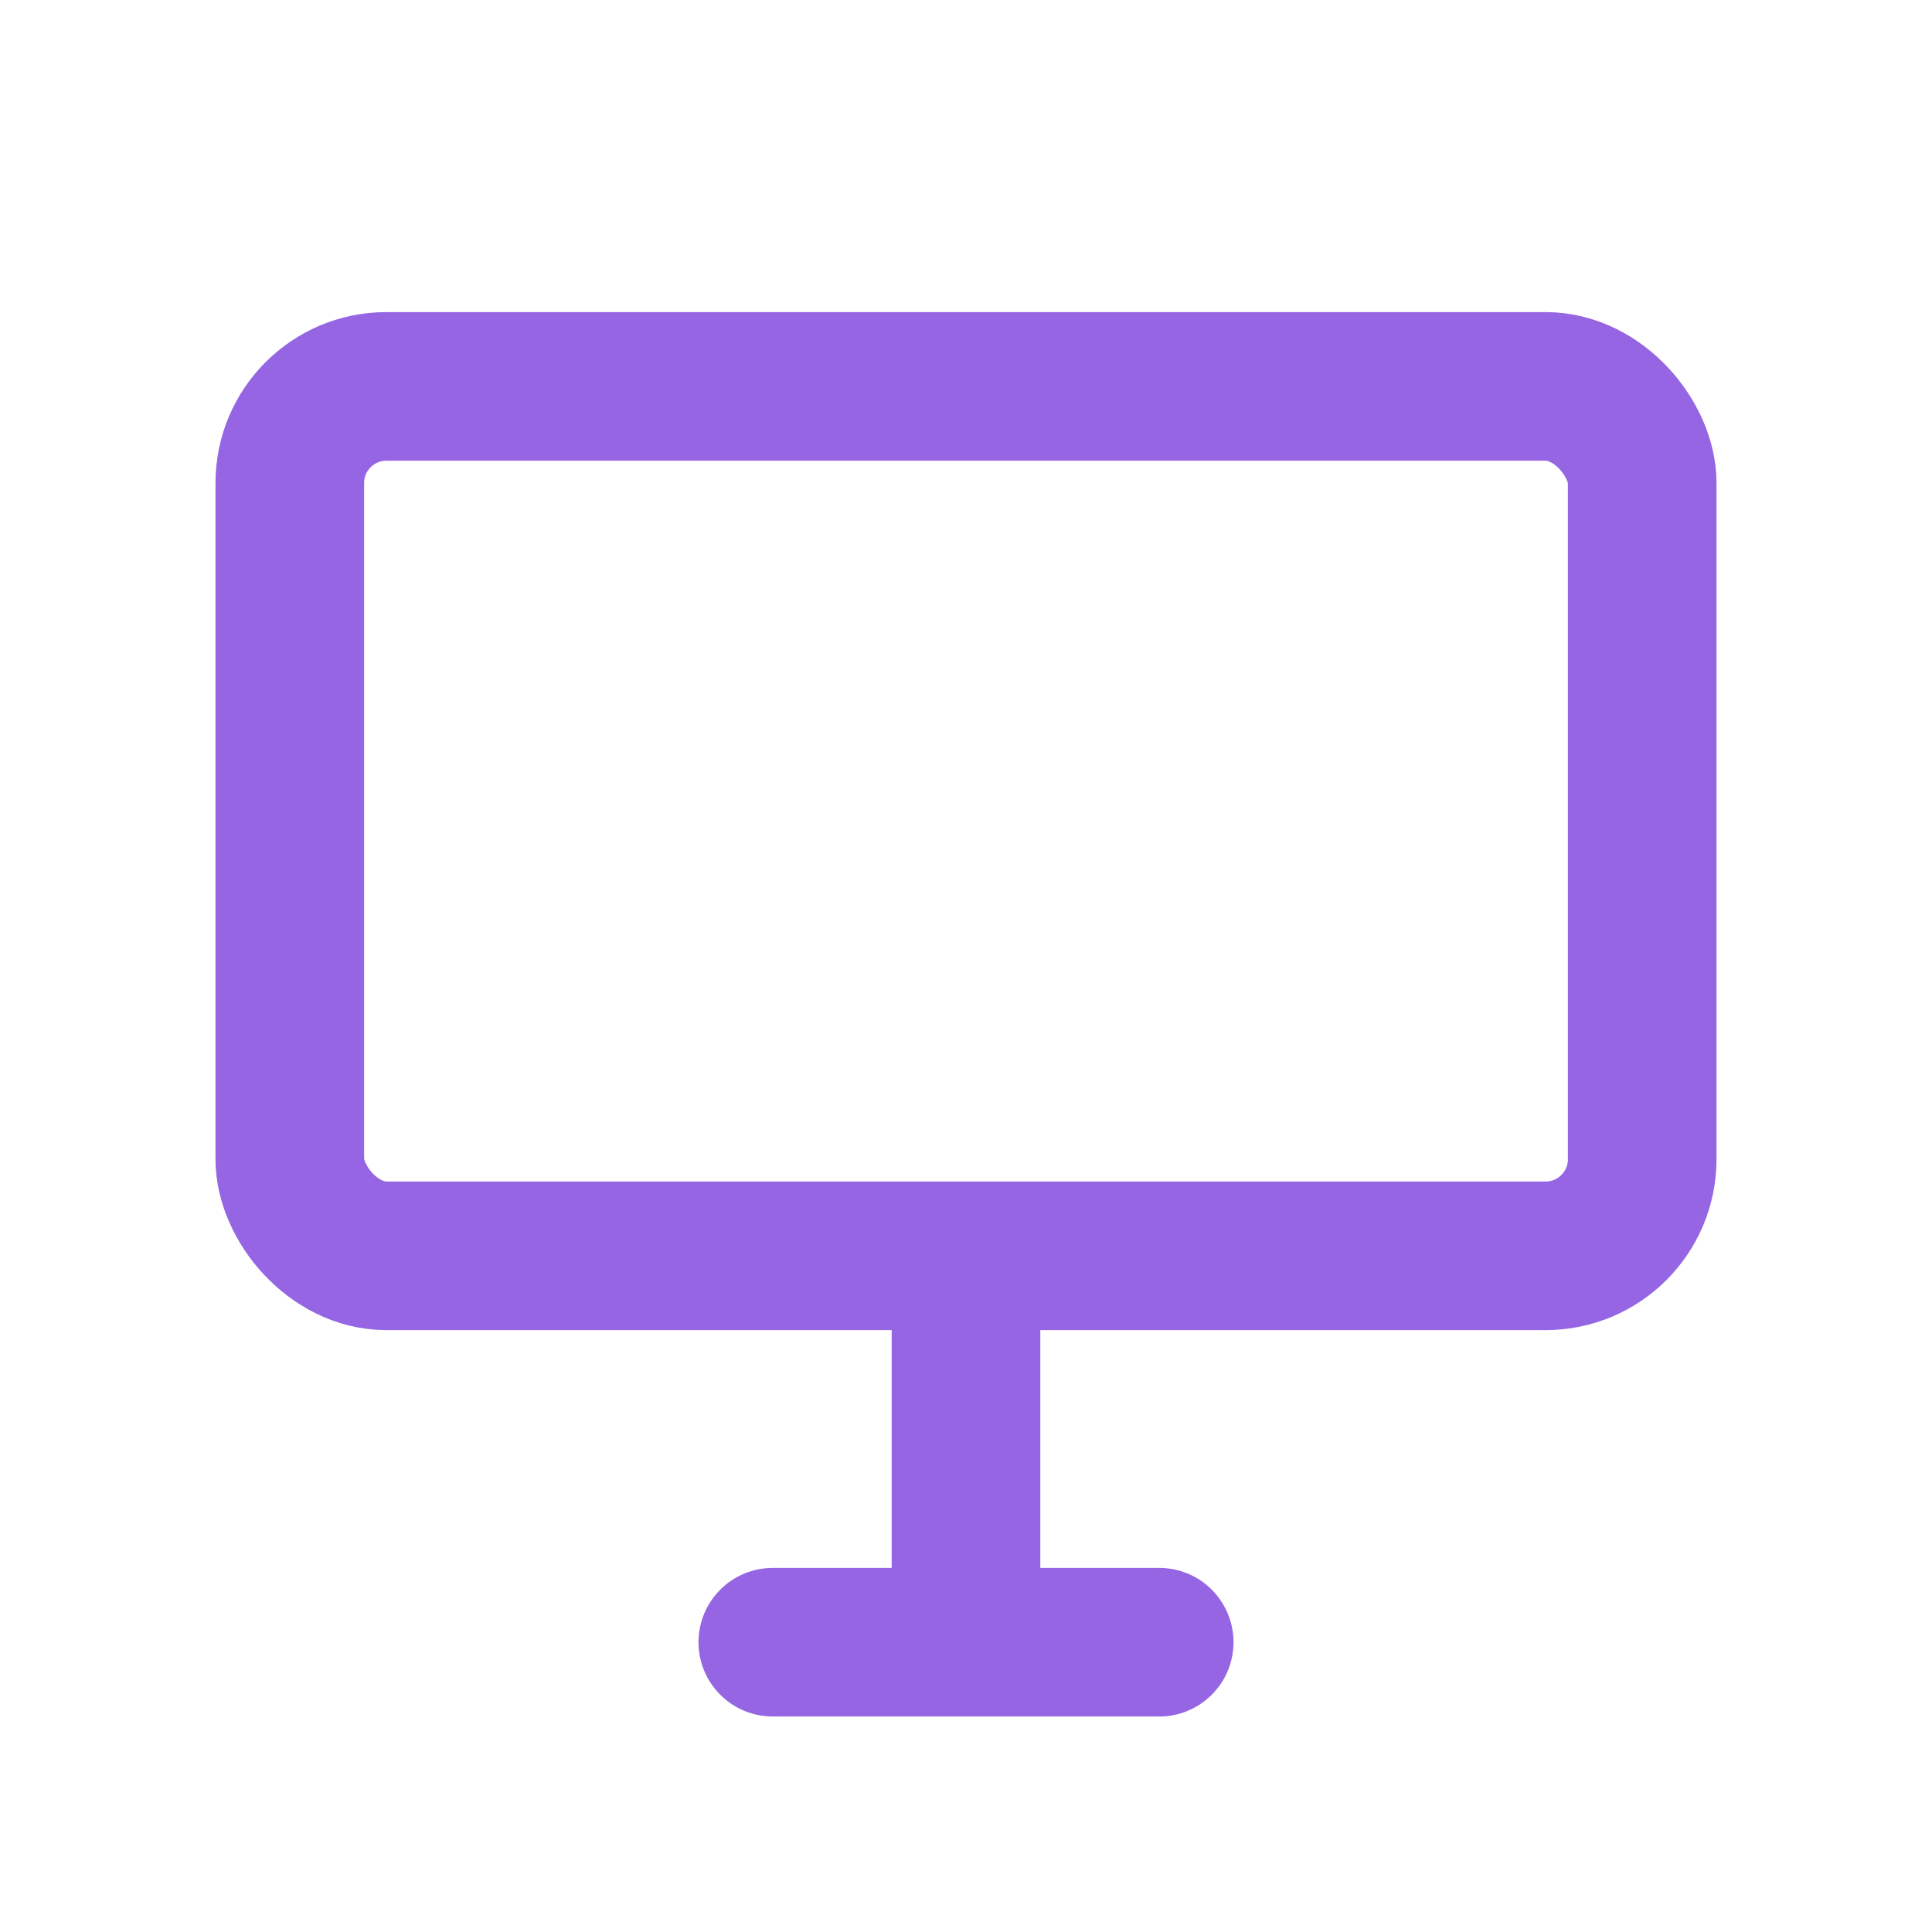
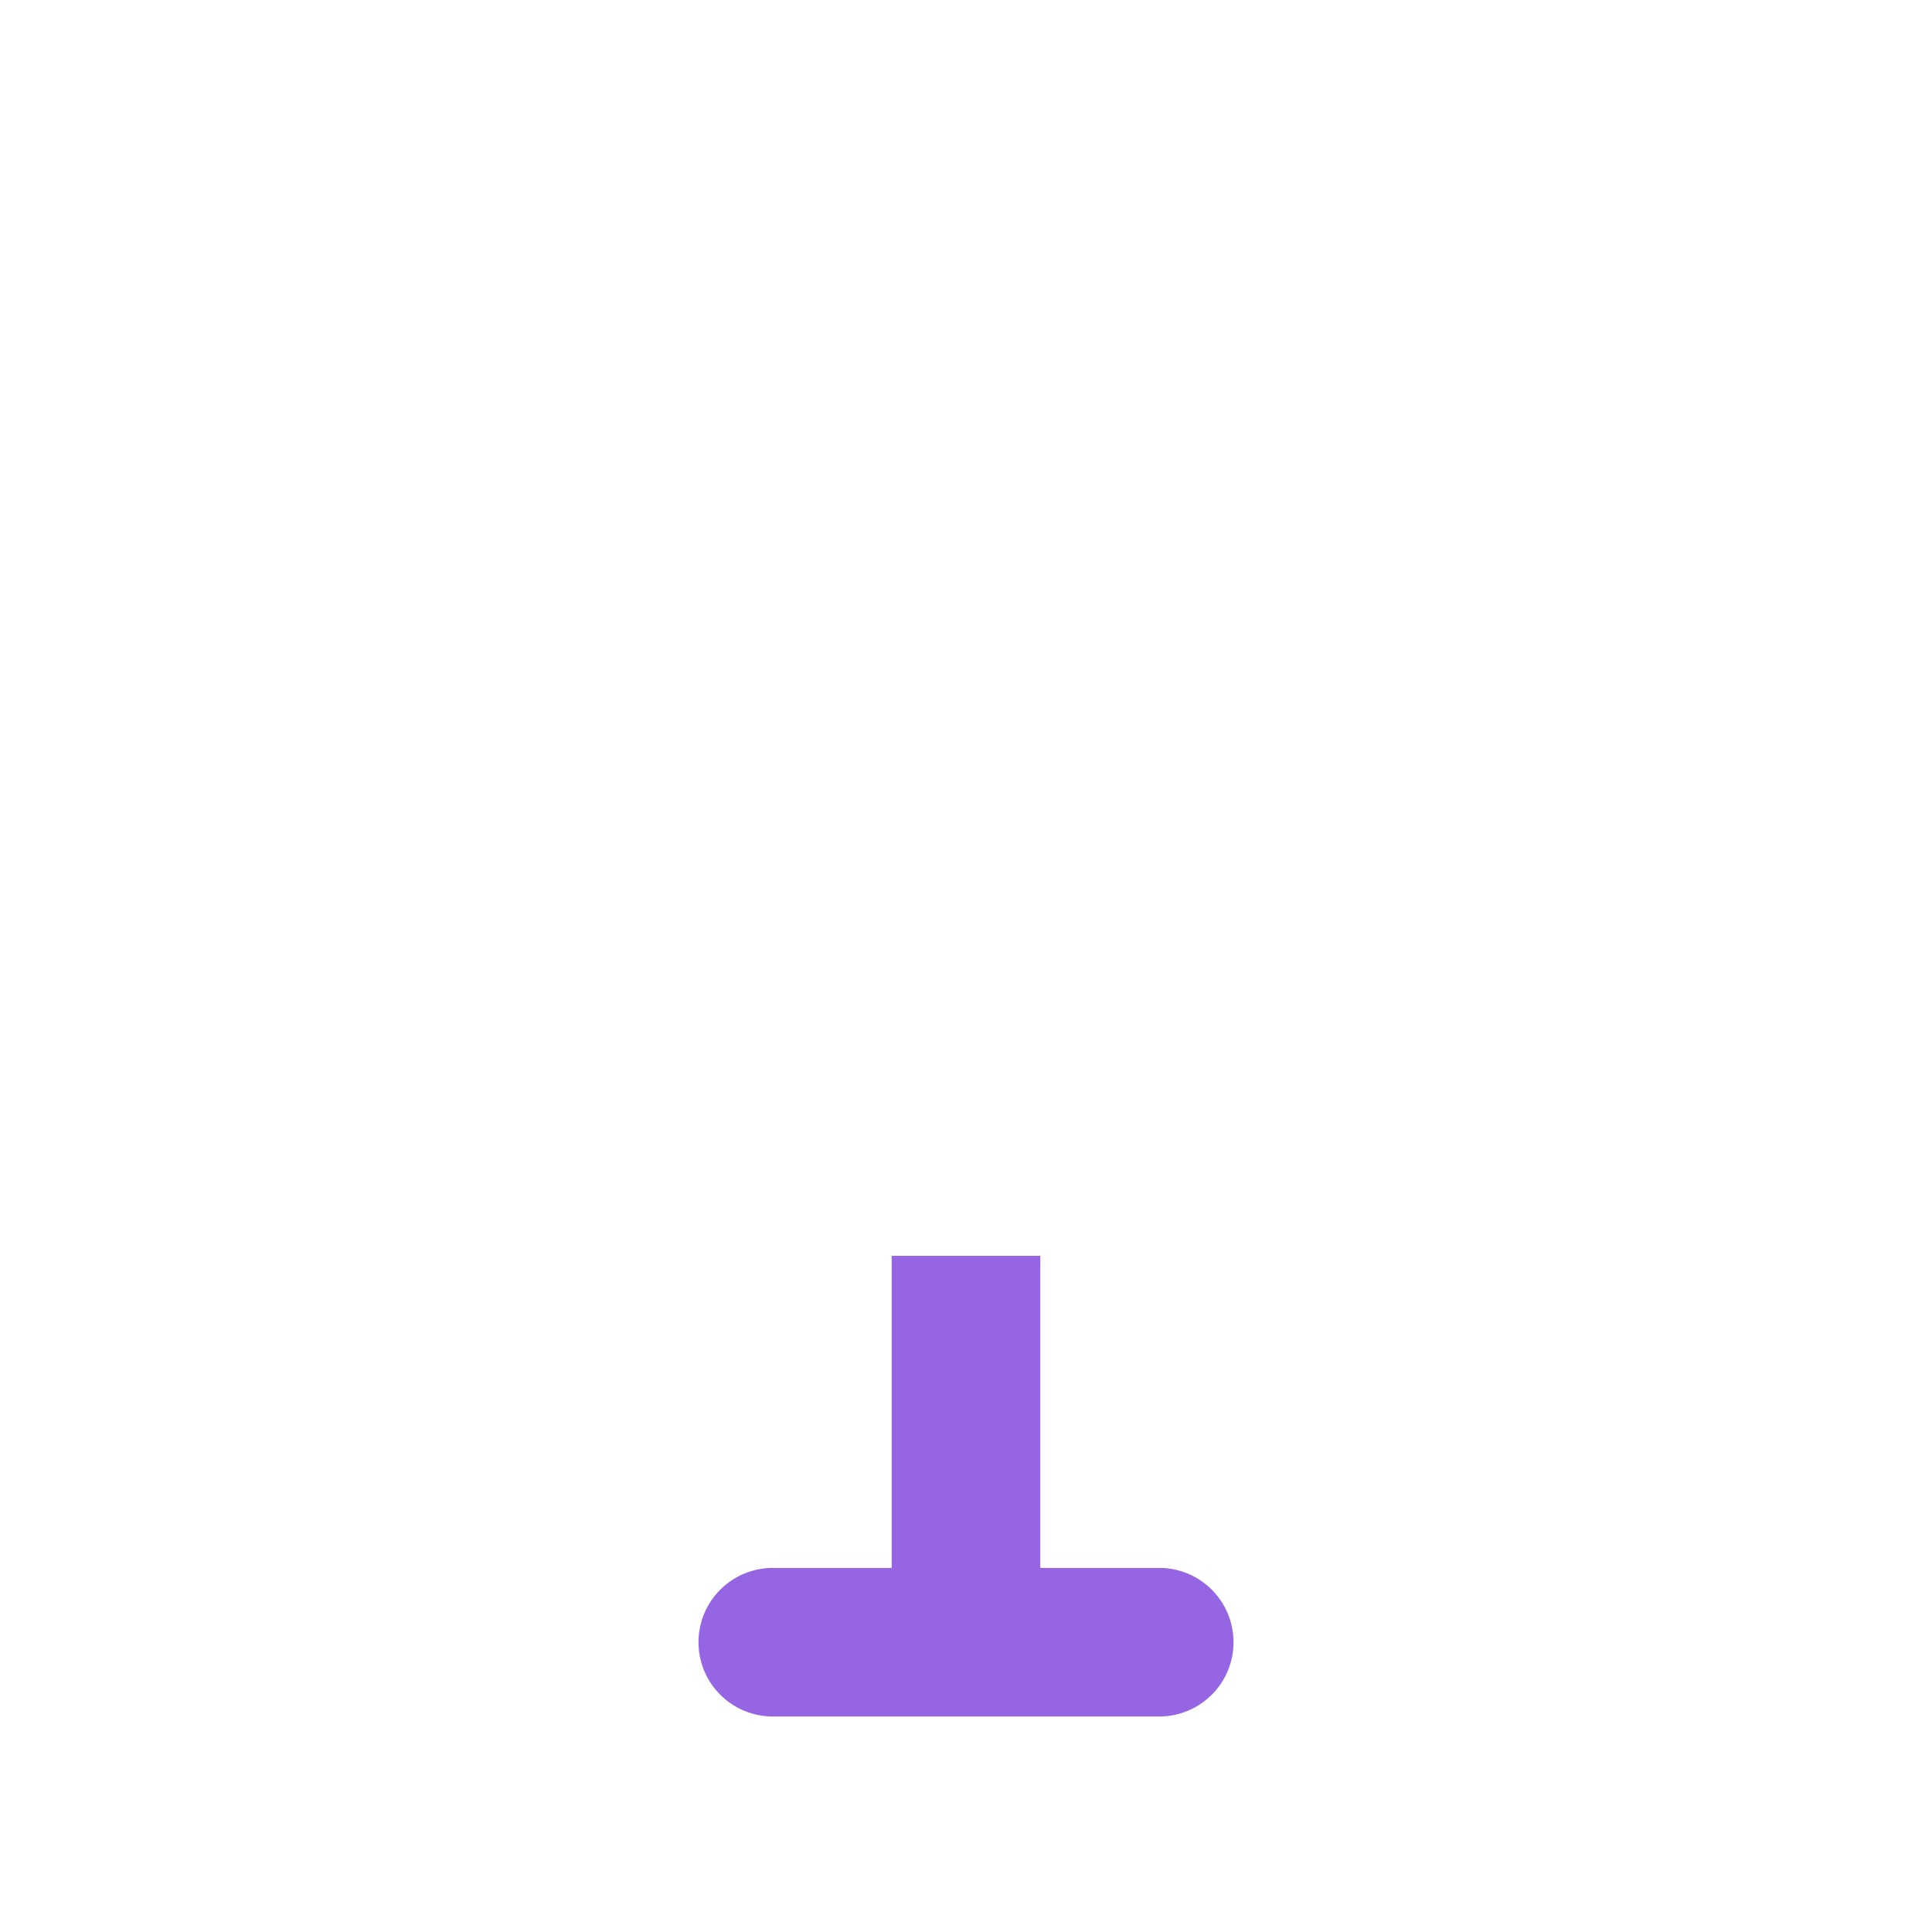
<svg xmlns="http://www.w3.org/2000/svg" width="52" height="52" viewBox="0 0 52 52" fill="none">
-   <rect x="7.8" y="10.4" width="36.4" height="23.4" rx="2.6" stroke="#9665E3" stroke-width="4" />
  <path d="M26 33.8V44.2" stroke="#9665E3" stroke-width="4" />
  <path d="M20.8 44.2H31.2" stroke="#9665E3" stroke-width="4" stroke-linecap="round" />
</svg>